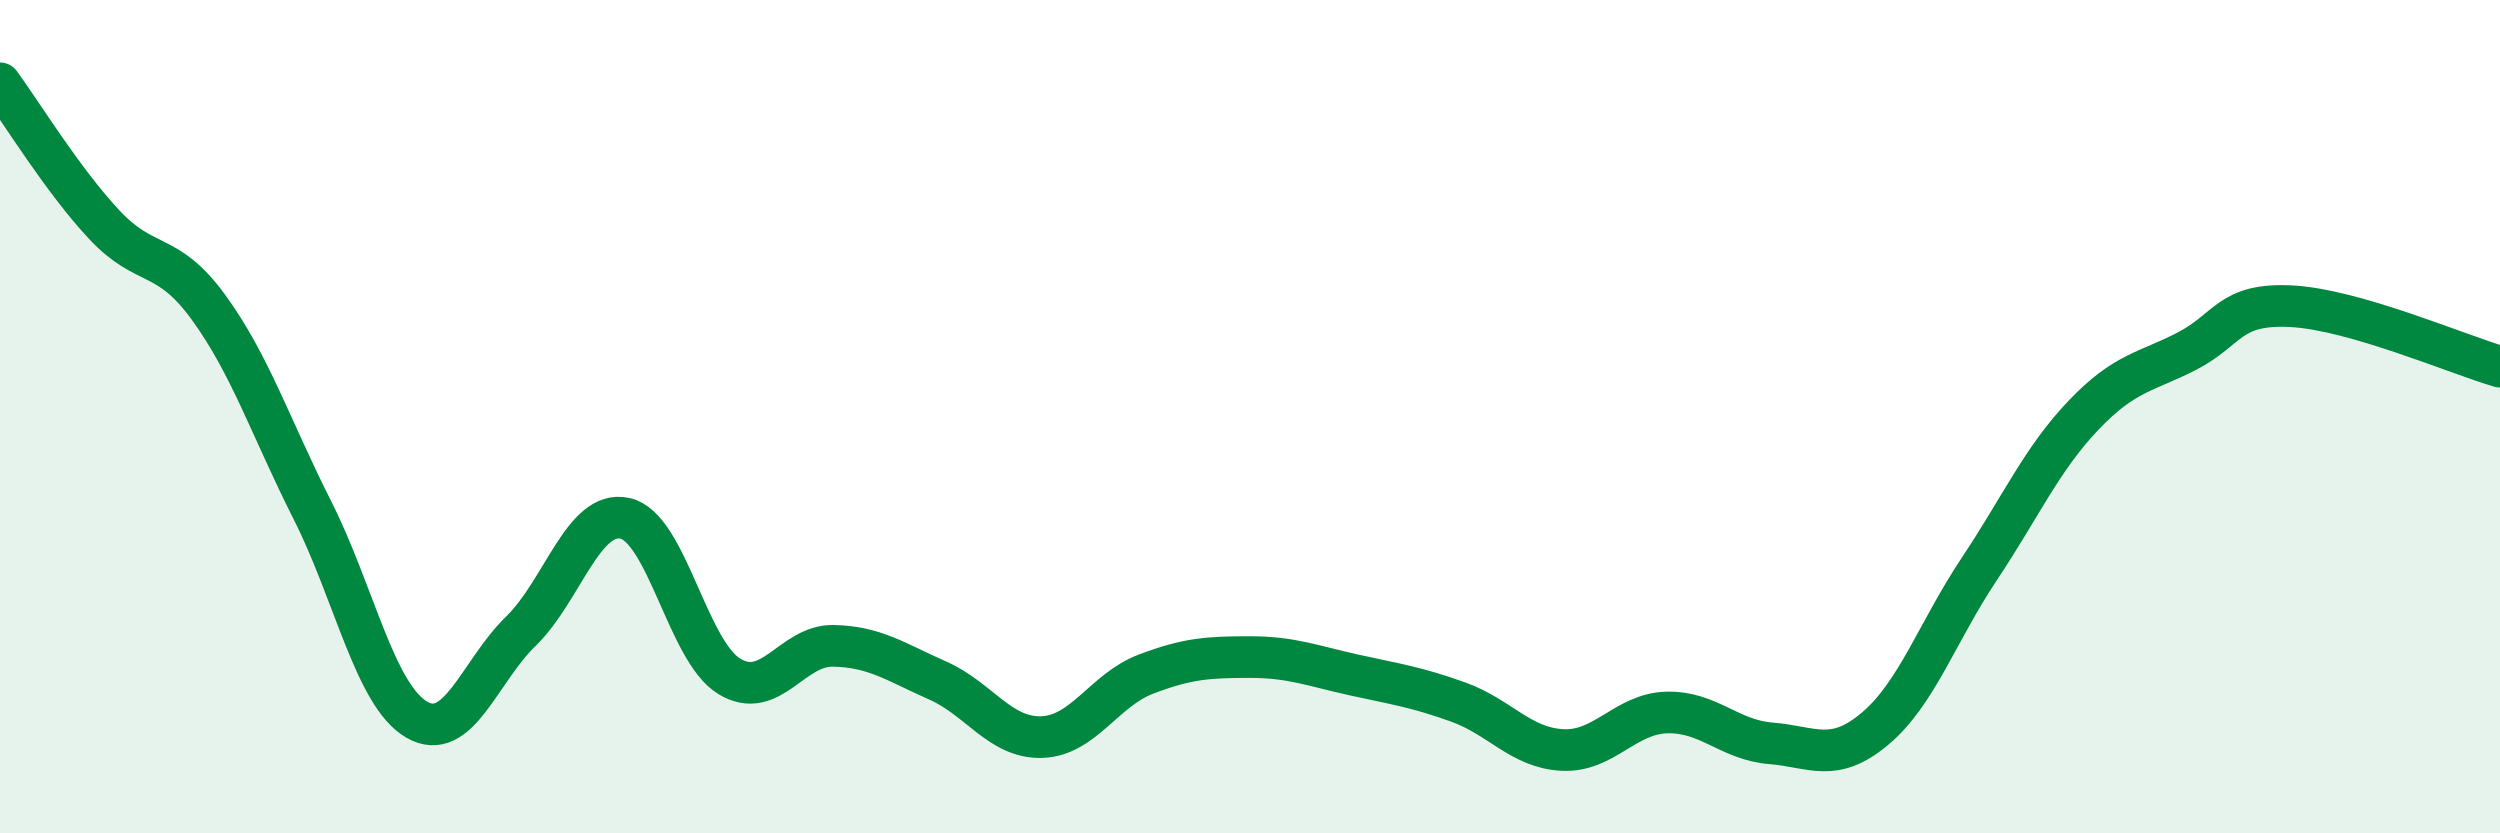
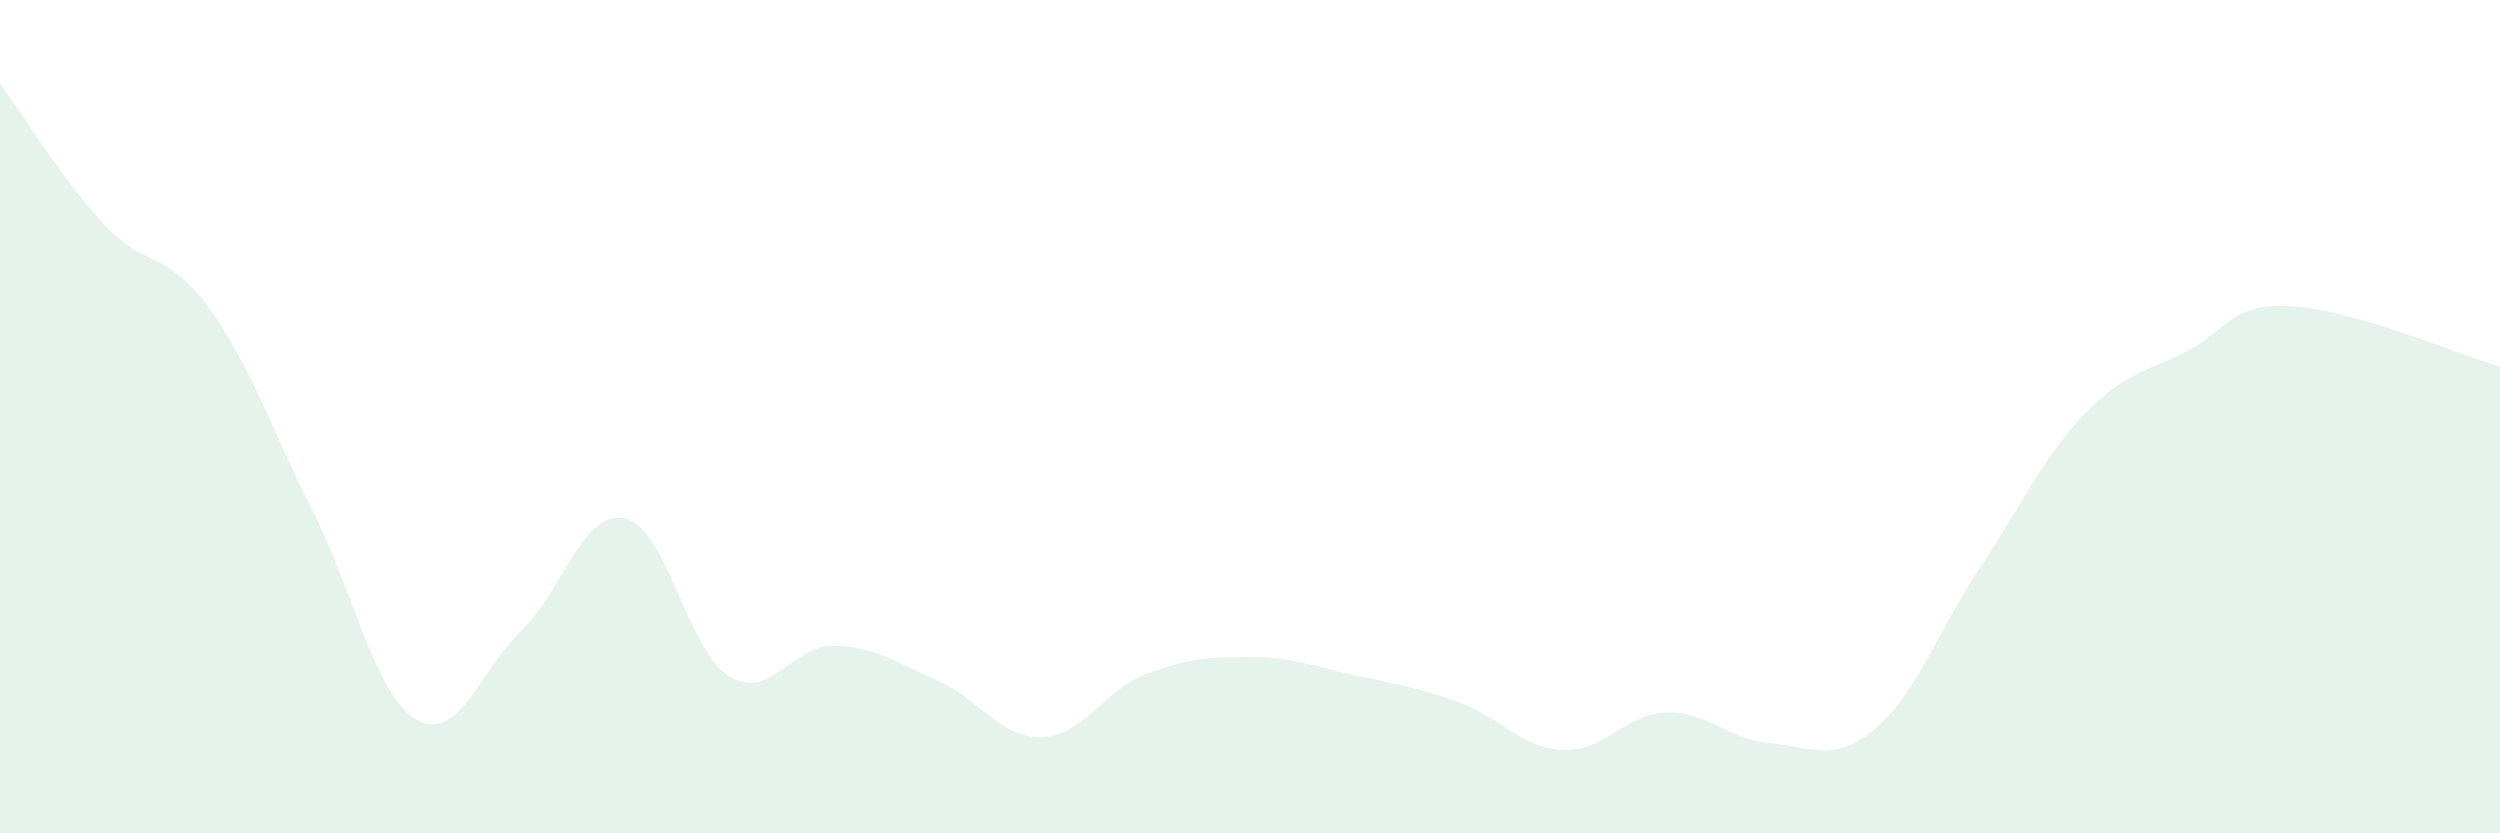
<svg xmlns="http://www.w3.org/2000/svg" width="60" height="20" viewBox="0 0 60 20">
  <path d="M 0,2 C 0.5,2.68 1.5,4.32 2.5,5.39 C 3.5,6.46 4,6 5,7.37 C 6,8.74 6.5,10.27 7.5,12.25 C 8.5,14.23 9,16.69 10,17.27 C 11,17.85 11.5,16.12 12.5,15.15 C 13.5,14.18 14,12.22 15,12.44 C 16,12.66 16.5,15.62 17.5,16.23 C 18.5,16.84 19,15.48 20,15.5 C 21,15.52 21.5,15.89 22.5,16.33 C 23.5,16.77 24,17.72 25,17.69 C 26,17.66 26.5,16.56 27.5,16.18 C 28.5,15.8 29,15.77 30,15.77 C 31,15.77 31.5,15.98 32.5,16.2 C 33.5,16.42 34,16.49 35,16.85 C 36,17.21 36.5,17.95 37.5,18 C 38.5,18.05 39,17.13 40,17.1 C 41,17.07 41.5,17.76 42.5,17.84 C 43.5,17.92 44,18.33 45,17.49 C 46,16.65 46.5,15.16 47.5,13.66 C 48.5,12.16 49,11.02 50,9.97 C 51,8.92 51.5,8.94 52.5,8.42 C 53.5,7.9 53.5,7.27 55,7.35 C 56.5,7.43 59,8.51 60,8.8L60 20L0 20Z" fill="#008740" opacity="0.1" stroke-linecap="round" stroke-linejoin="round" />
-   <path d="M 0,2 C 0.5,2.68 1.5,4.32 2.5,5.39 C 3.5,6.46 4,6 5,7.37 C 6,8.74 6.5,10.27 7.5,12.25 C 8.5,14.23 9,16.69 10,17.27 C 11,17.85 11.5,16.12 12.5,15.15 C 13.5,14.18 14,12.22 15,12.44 C 16,12.66 16.5,15.62 17.5,16.23 C 18.5,16.84 19,15.48 20,15.5 C 21,15.52 21.5,15.89 22.5,16.33 C 23.5,16.77 24,17.72 25,17.69 C 26,17.66 26.5,16.56 27.5,16.18 C 28.5,15.8 29,15.77 30,15.77 C 31,15.77 31.5,15.98 32.5,16.2 C 33.5,16.42 34,16.49 35,16.85 C 36,17.21 36.5,17.95 37.5,18 C 38.5,18.05 39,17.13 40,17.1 C 41,17.07 41.5,17.76 42.5,17.84 C 43.5,17.92 44,18.33 45,17.49 C 46,16.65 46.5,15.16 47.5,13.66 C 48.5,12.16 49,11.02 50,9.97 C 51,8.92 51.5,8.94 52.5,8.42 C 53.5,7.9 53.5,7.27 55,7.35 C 56.5,7.43 59,8.51 60,8.8" stroke="#008740" stroke-width="1" fill="none" stroke-linecap="round" stroke-linejoin="round" />
</svg>